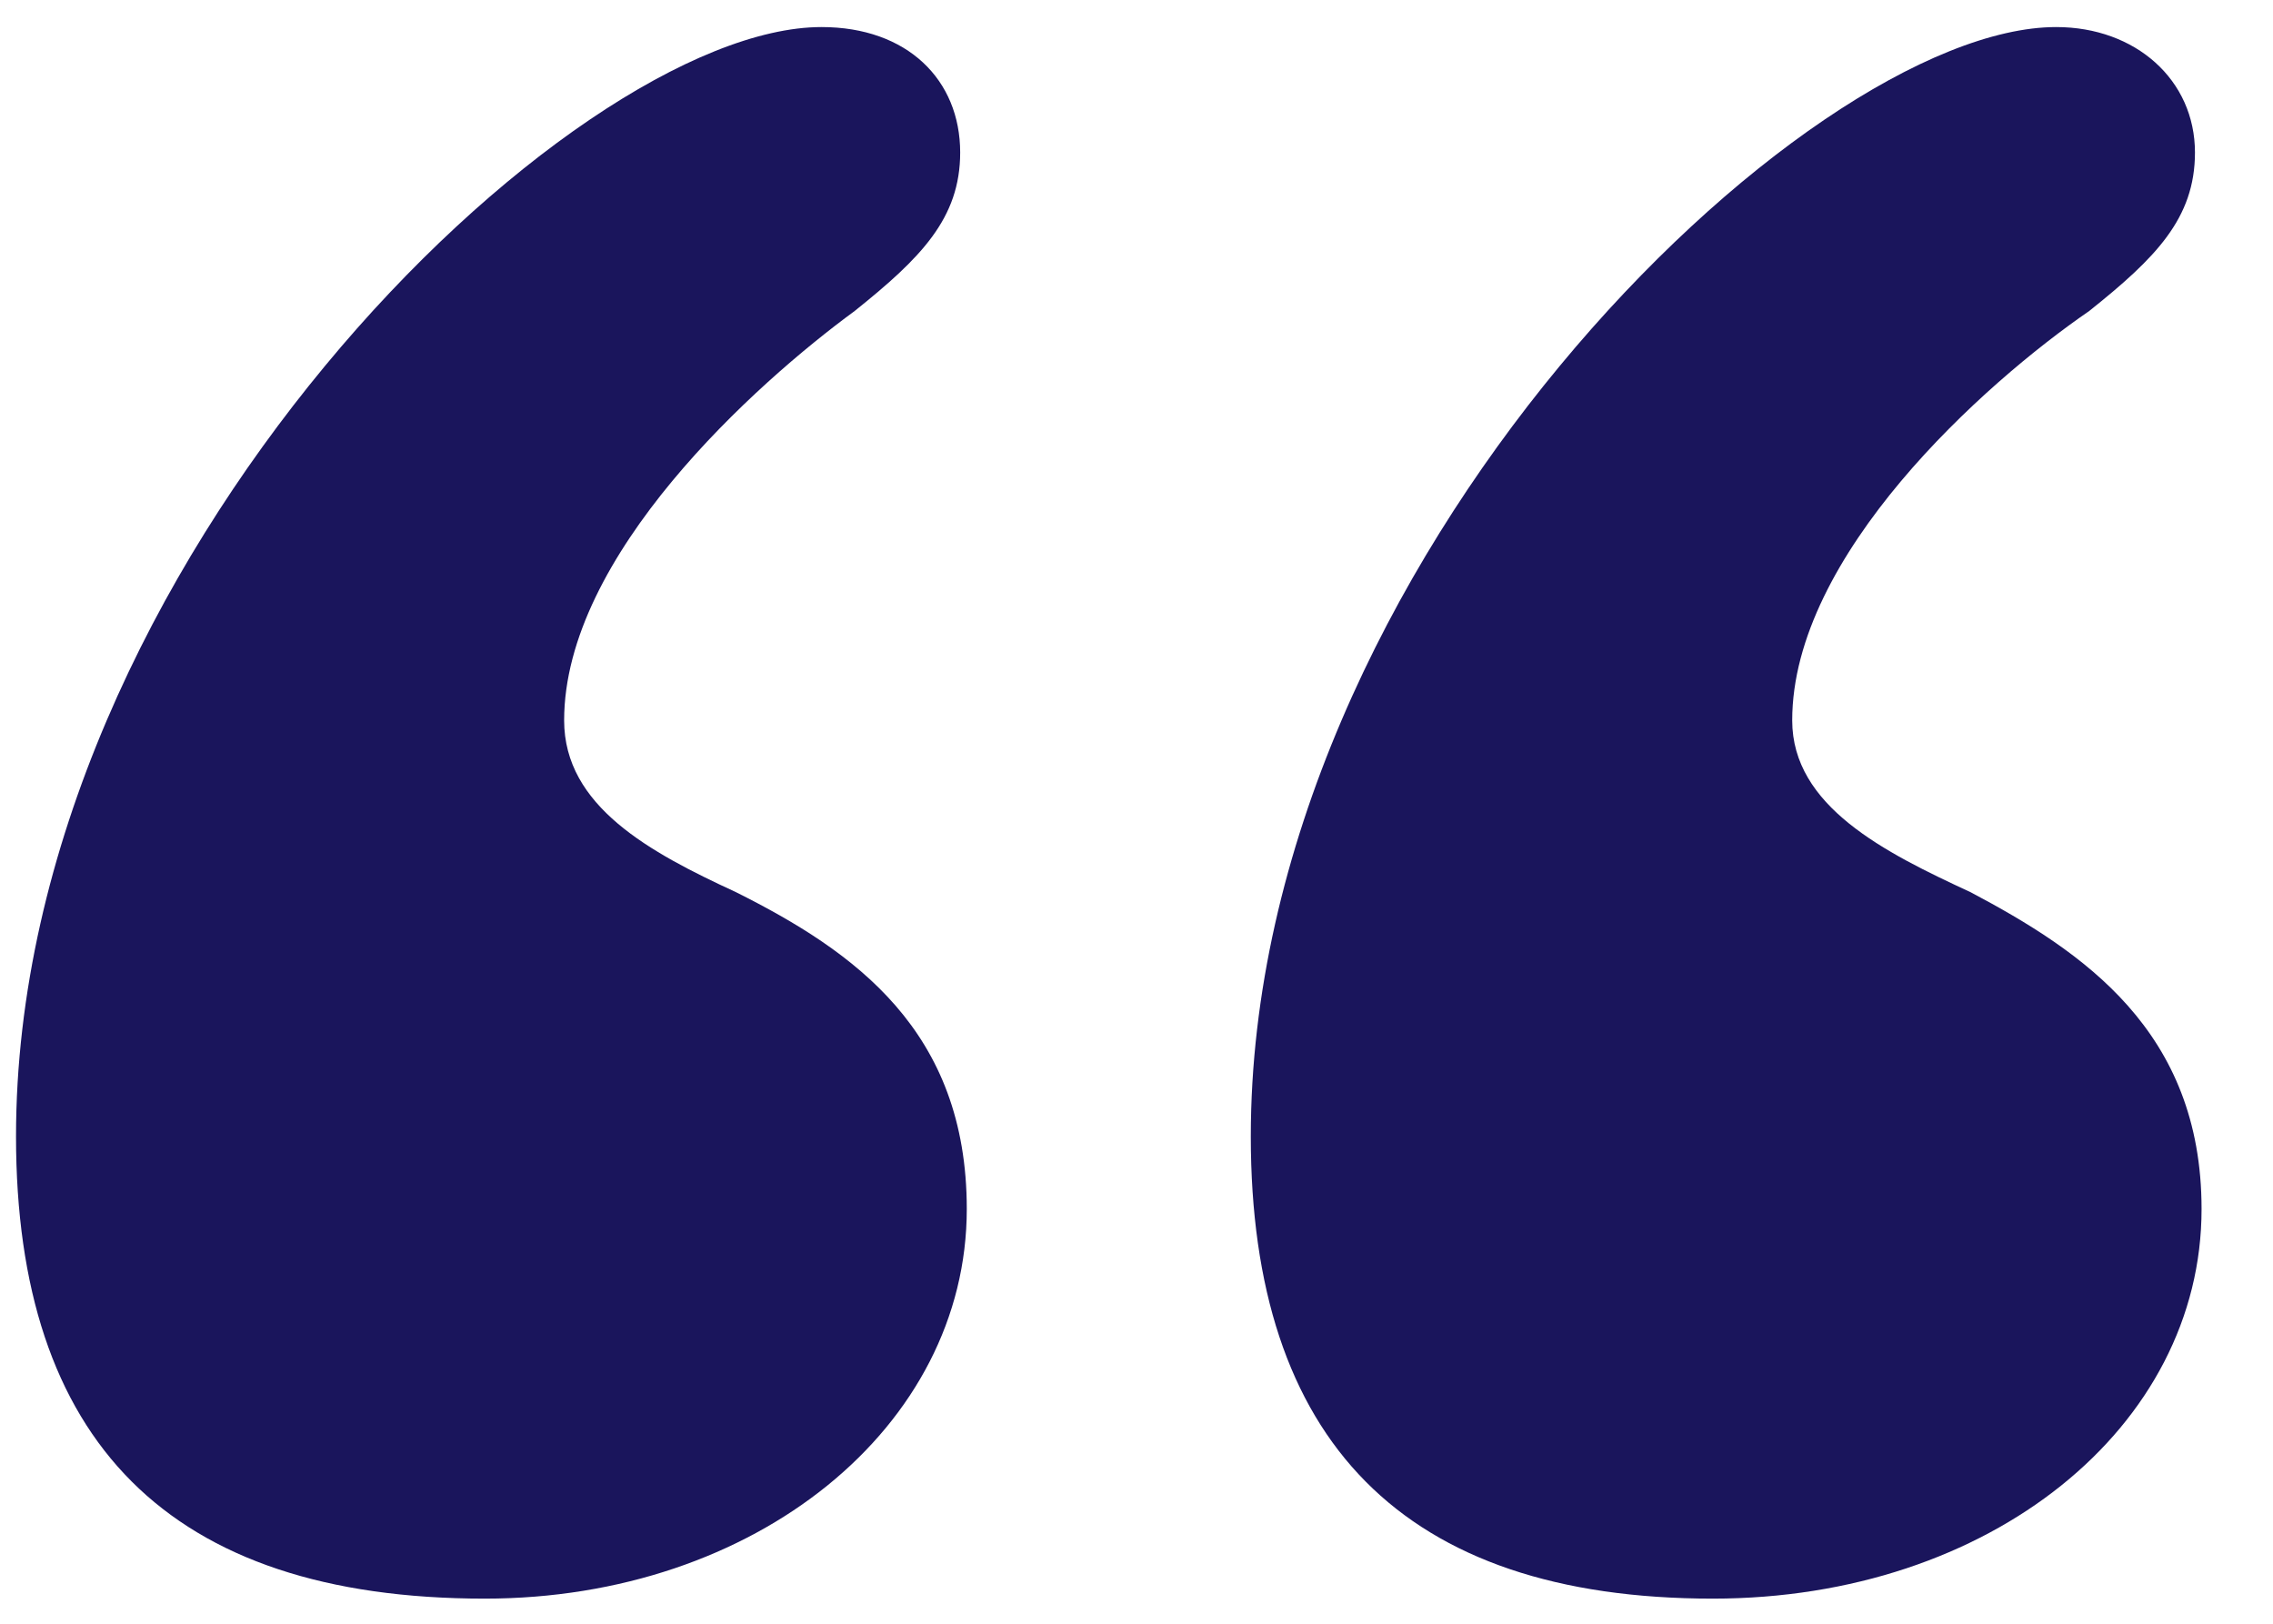
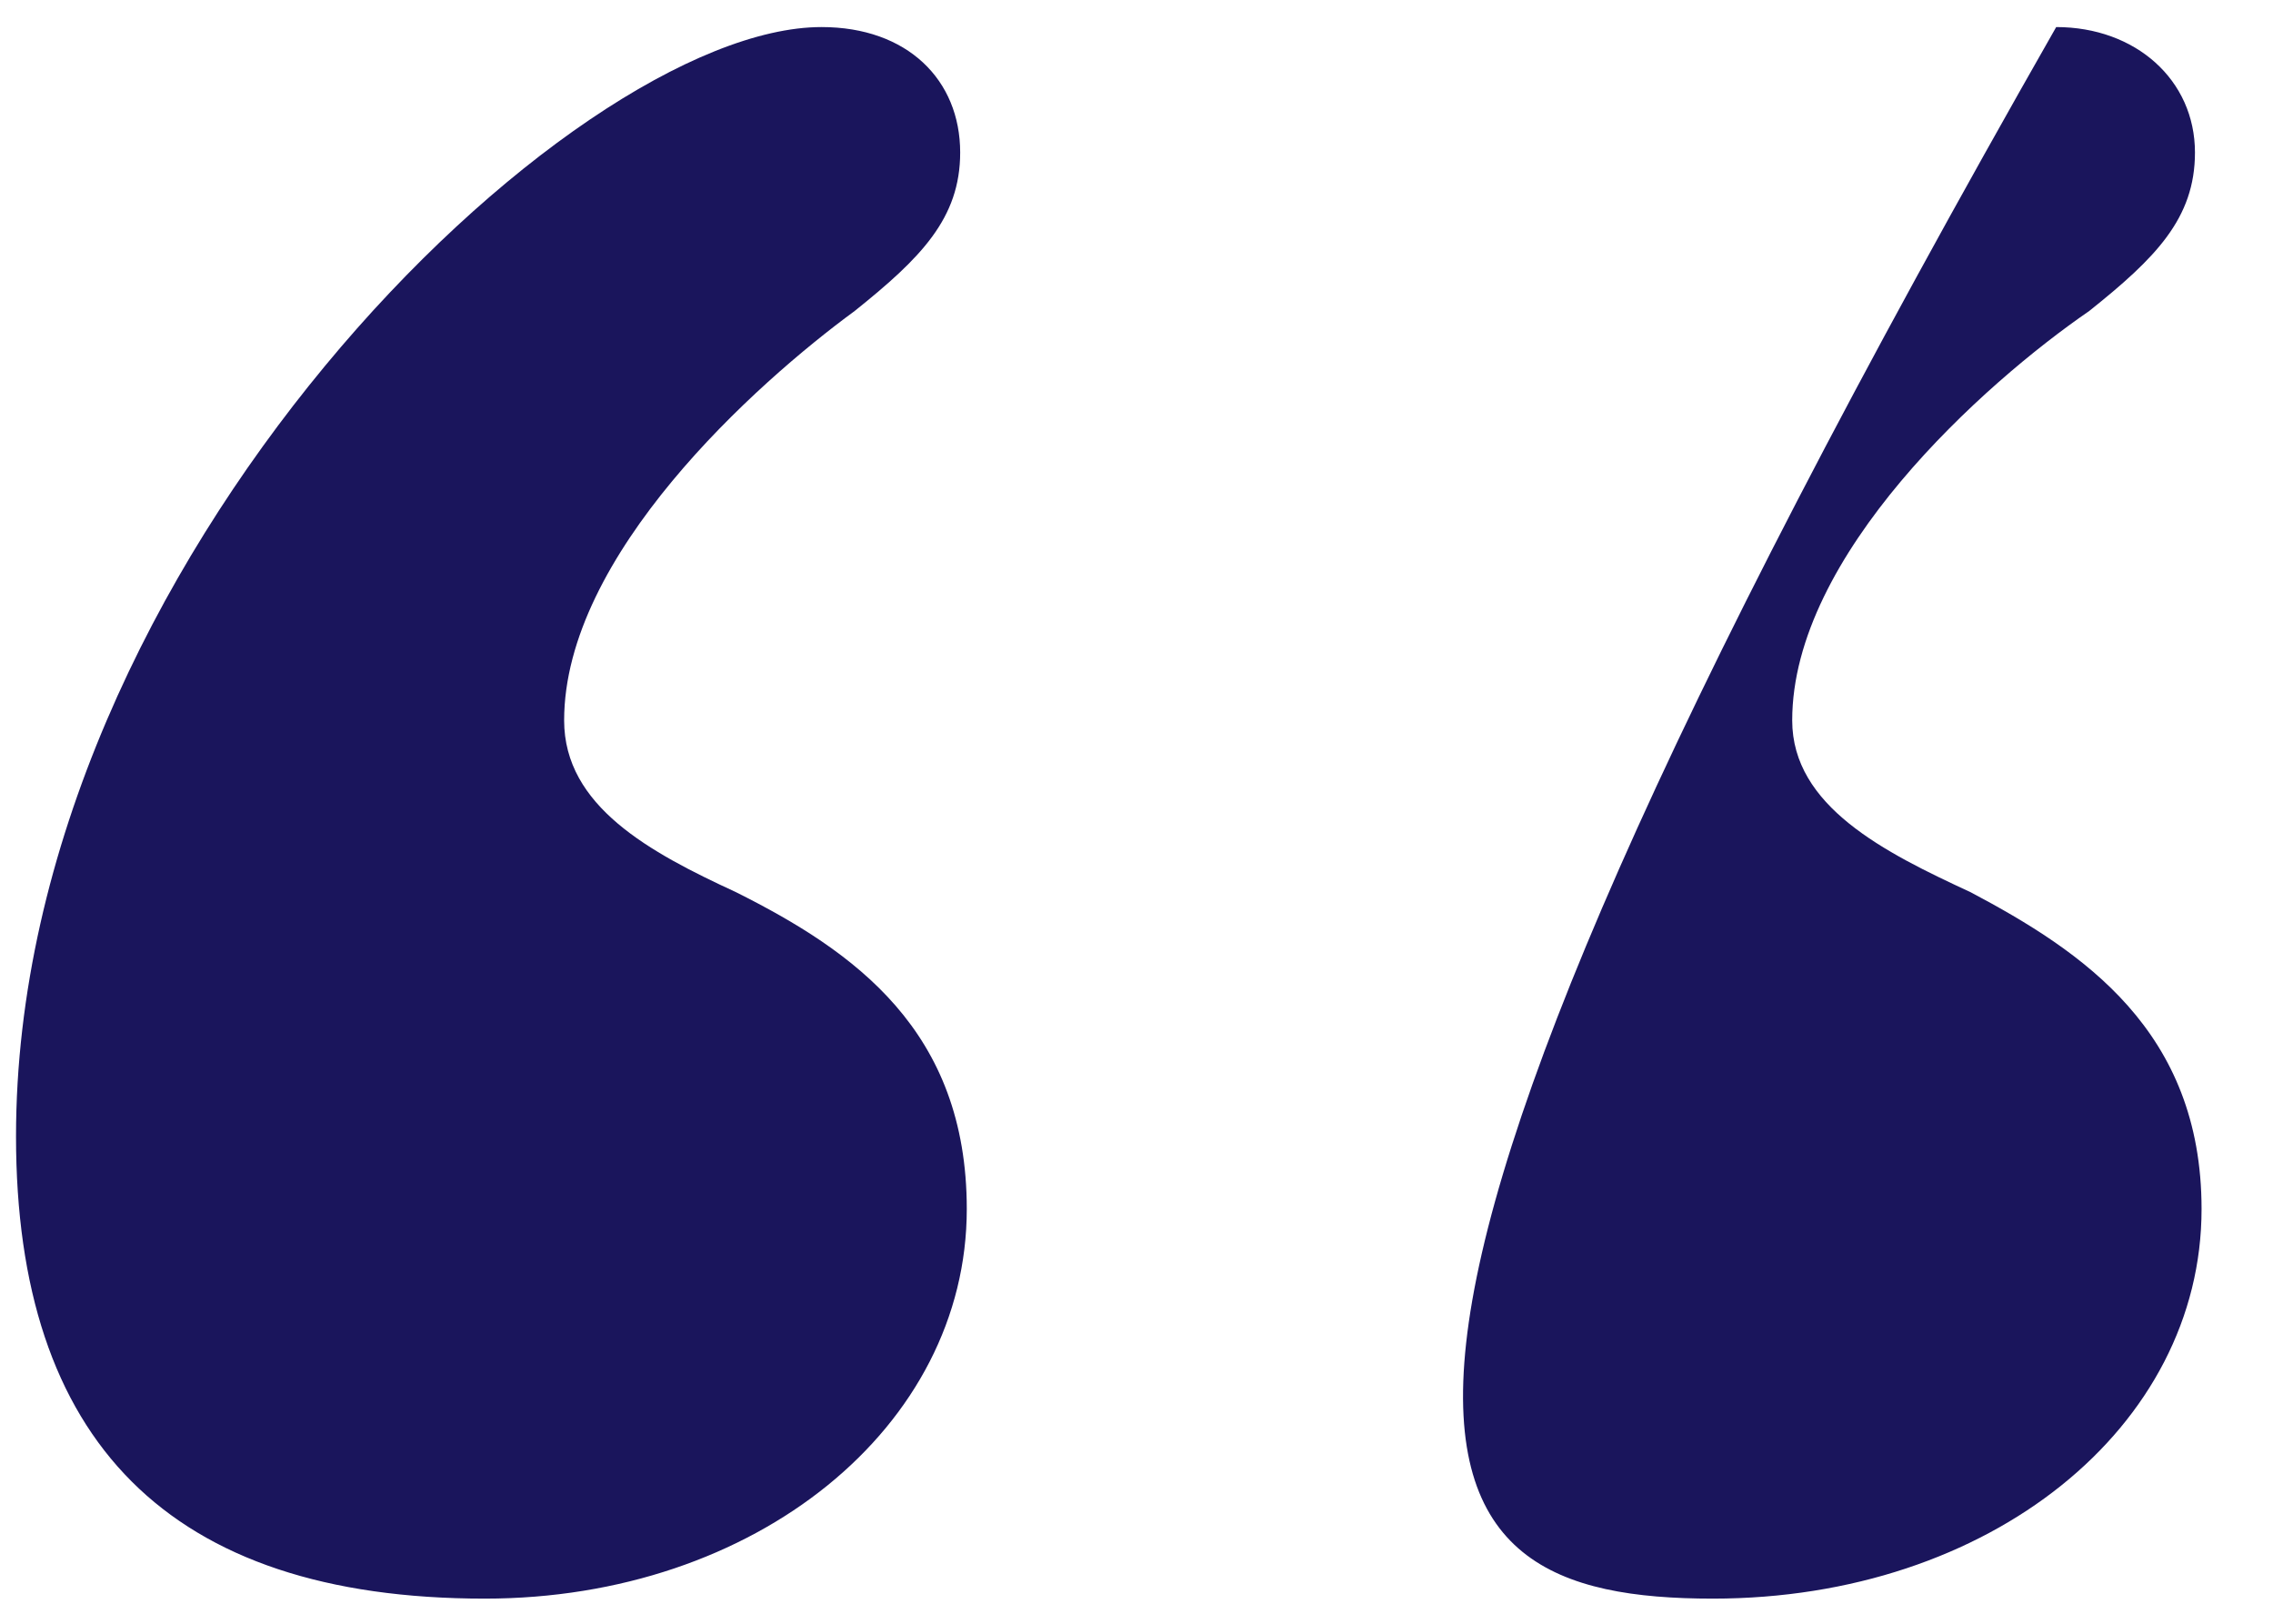
<svg xmlns="http://www.w3.org/2000/svg" width="21" height="15" viewBox="0 0 21 15" fill="none">
-   <path d="M4.479 14.768C6.981 14.768 8.932 13.182 8.932 11.169C8.932 9.522 7.896 8.79 6.798 8.241C6.005 7.875 5.212 7.448 5.212 6.655C5.212 5.13 6.981 3.544 7.896 2.873C8.505 2.385 8.871 2.019 8.871 1.409C8.871 0.738 8.383 0.25 7.59 0.25C5.272 0.25 0.148 5.191 0.148 10.498C0.148 13.304 1.552 14.768 4.479 14.768ZM15.825 14.768C18.387 14.768 20.34 13.182 20.34 11.169C20.34 9.522 19.241 8.79 18.204 8.241C17.412 7.875 16.558 7.448 16.558 6.655C16.558 5.13 18.326 3.544 19.302 2.873C19.913 2.385 20.279 2.019 20.279 1.409C20.279 0.738 19.73 0.25 18.997 0.25C16.68 0.25 11.556 5.191 11.556 10.498C11.556 13.304 12.959 14.768 15.825 14.768Z" fill="#1A155C" />
+   <path d="M4.479 14.768C6.981 14.768 8.932 13.182 8.932 11.169C8.932 9.522 7.896 8.79 6.798 8.241C6.005 7.875 5.212 7.448 5.212 6.655C5.212 5.13 6.981 3.544 7.896 2.873C8.505 2.385 8.871 2.019 8.871 1.409C8.871 0.738 8.383 0.25 7.59 0.25C5.272 0.25 0.148 5.191 0.148 10.498C0.148 13.304 1.552 14.768 4.479 14.768ZM15.825 14.768C18.387 14.768 20.34 13.182 20.34 11.169C20.34 9.522 19.241 8.79 18.204 8.241C17.412 7.875 16.558 7.448 16.558 6.655C16.558 5.13 18.326 3.544 19.302 2.873C19.913 2.385 20.279 2.019 20.279 1.409C20.279 0.738 19.73 0.25 18.997 0.25C11.556 13.304 12.959 14.768 15.825 14.768Z" fill="#1A155C" />
</svg>